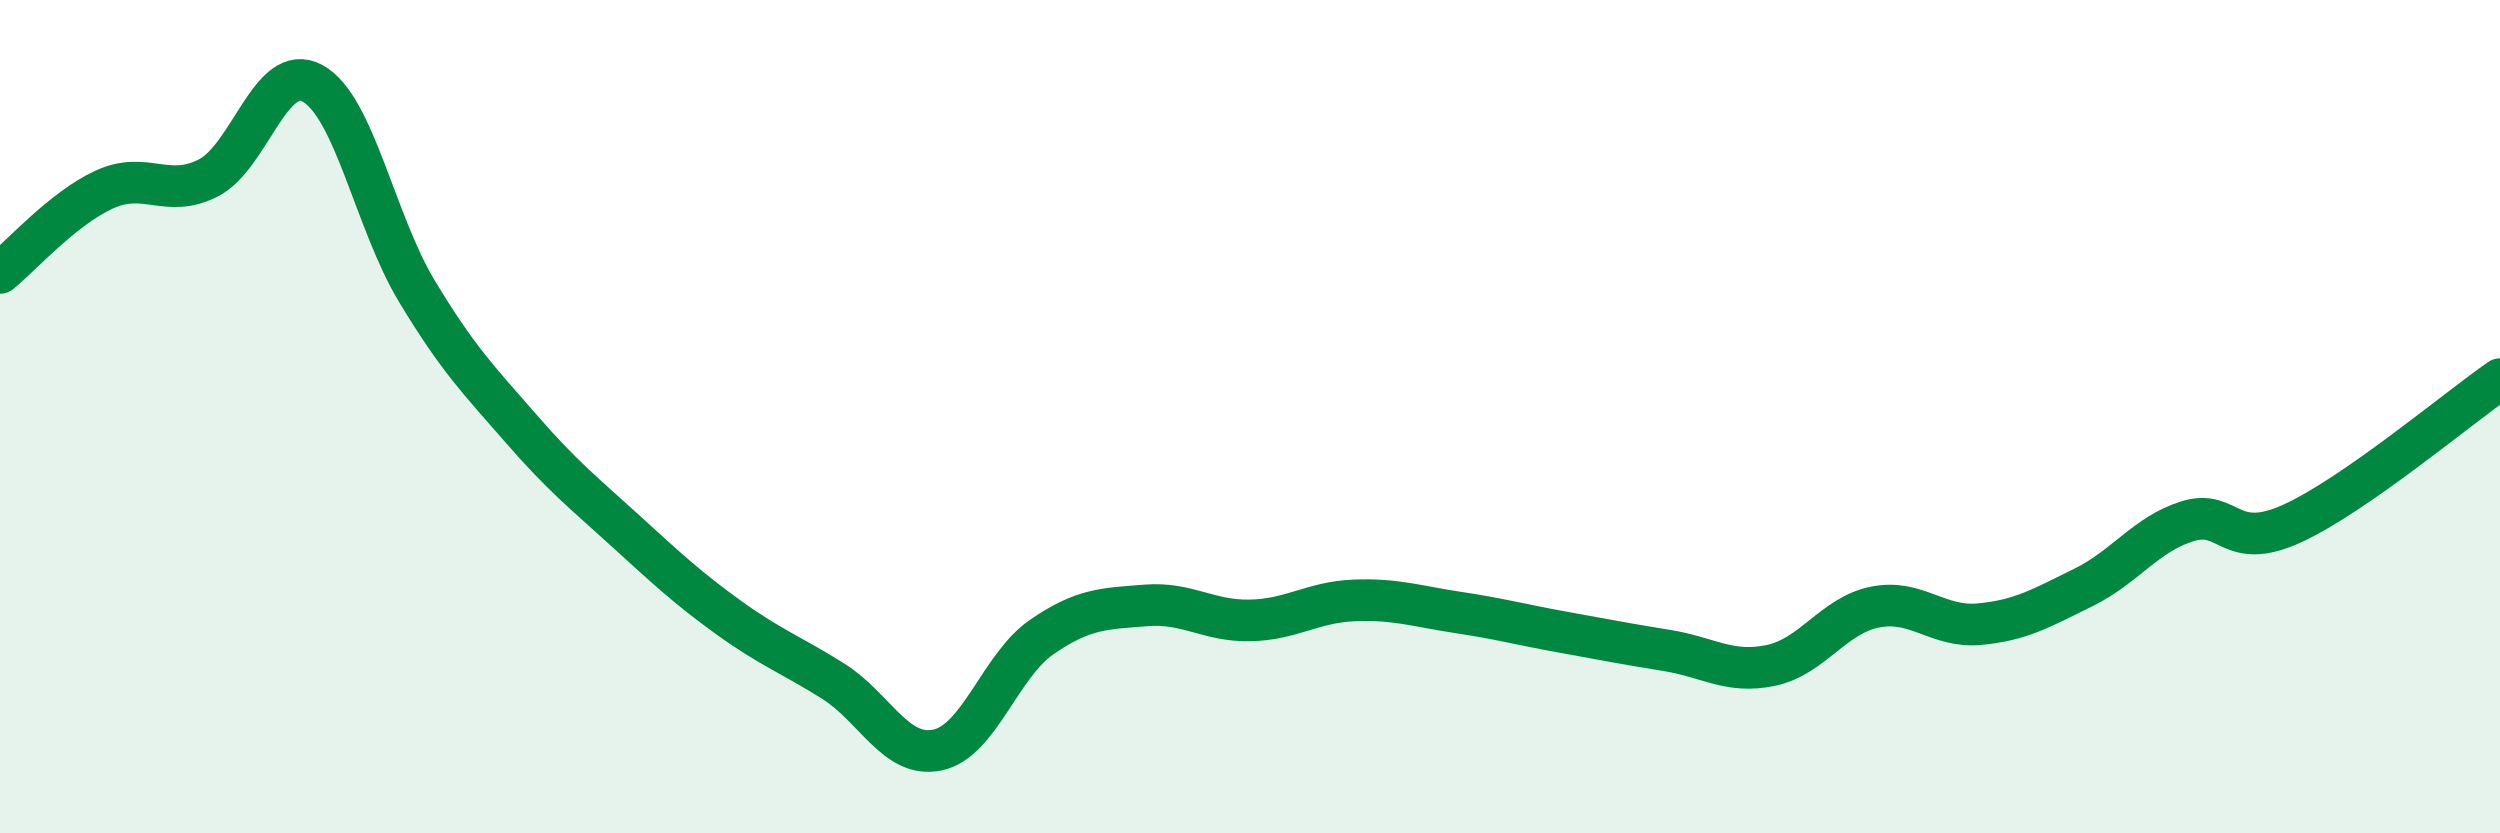
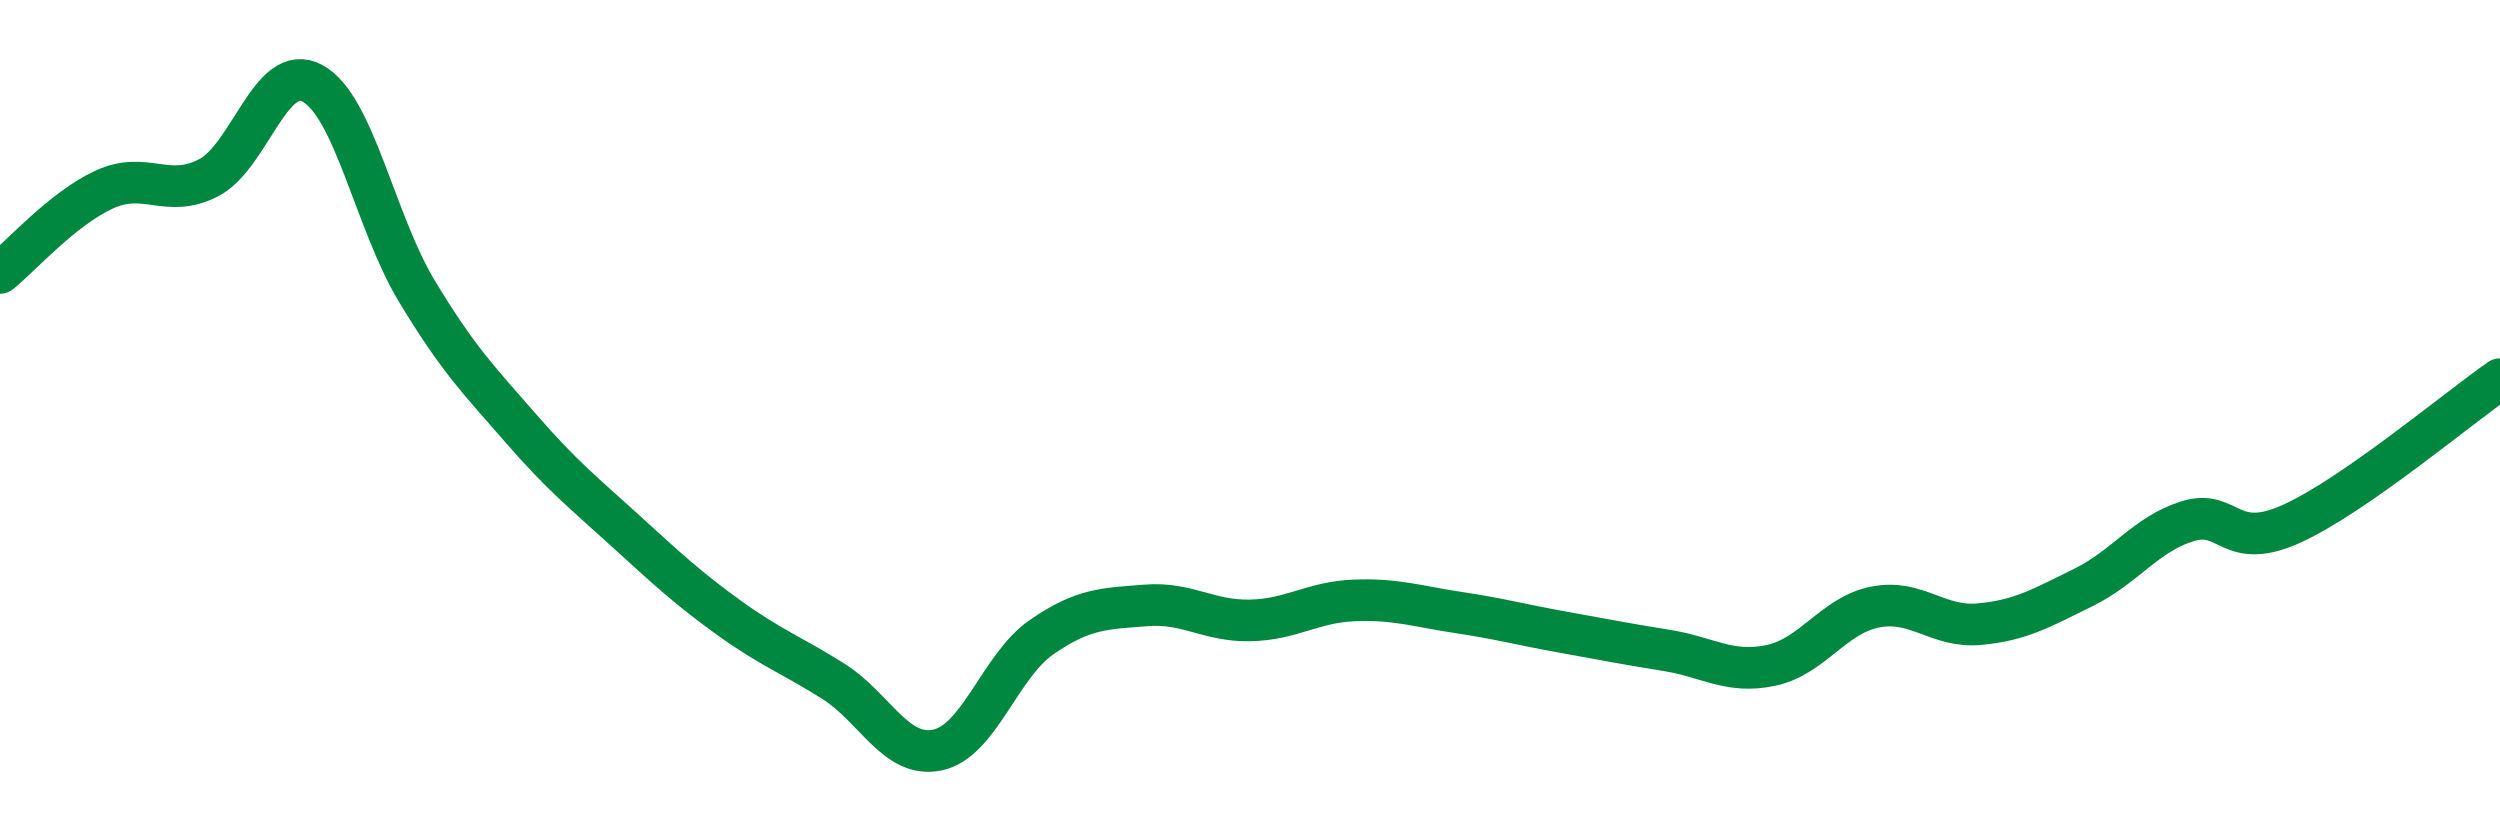
<svg xmlns="http://www.w3.org/2000/svg" width="60" height="20" viewBox="0 0 60 20">
-   <path d="M 0,6.55 C 0.5,6.15 1.5,5.01 2.5,4.55 C 3.5,4.09 4,4.78 5,4.27 C 6,3.76 6.5,1.46 7.5,2 C 8.5,2.54 9,5.32 10,6.98 C 11,8.64 11.5,9.13 12.5,10.28 C 13.5,11.43 14,11.82 15,12.73 C 16,13.64 16.5,14.11 17.5,14.83 C 18.5,15.55 19,15.72 20,16.35 C 21,16.98 21.5,18.21 22.5,18 C 23.5,17.79 24,15.98 25,15.29 C 26,14.6 26.5,14.61 27.5,14.53 C 28.5,14.45 29,14.91 30,14.89 C 31,14.87 31.5,14.45 32.5,14.41 C 33.5,14.37 34,14.55 35,14.7 C 36,14.85 36.5,14.99 37.5,15.17 C 38.5,15.35 39,15.45 40,15.61 C 41,15.77 41.5,16.18 42.5,15.97 C 43.5,15.76 44,14.77 45,14.57 C 46,14.37 46.5,15.07 47.5,14.98 C 48.5,14.89 49,14.59 50,14.1 C 51,13.61 51.5,12.82 52.5,12.51 C 53.5,12.2 53.5,13.25 55,12.57 C 56.5,11.89 59,9.79 60,9.1L60 20L0 20Z" fill="#008740" opacity="0.1" stroke-linecap="round" stroke-linejoin="round" />
  <path d="M 0,6.55 C 0.5,6.15 1.5,5.01 2.5,4.55 C 3.5,4.09 4,4.78 5,4.27 C 6,3.76 6.5,1.46 7.5,2 C 8.5,2.54 9,5.32 10,6.98 C 11,8.64 11.5,9.13 12.5,10.28 C 13.5,11.43 14,11.82 15,12.73 C 16,13.64 16.5,14.11 17.5,14.83 C 18.5,15.55 19,15.72 20,16.35 C 21,16.98 21.5,18.21 22.5,18 C 23.5,17.79 24,15.98 25,15.29 C 26,14.6 26.5,14.61 27.5,14.53 C 28.5,14.45 29,14.91 30,14.89 C 31,14.87 31.5,14.45 32.5,14.41 C 33.5,14.37 34,14.55 35,14.7 C 36,14.85 36.5,14.99 37.5,15.17 C 38.5,15.35 39,15.45 40,15.61 C 41,15.77 41.5,16.18 42.5,15.97 C 43.5,15.76 44,14.77 45,14.57 C 46,14.37 46.5,15.07 47.5,14.98 C 48.5,14.89 49,14.59 50,14.1 C 51,13.61 51.5,12.82 52.5,12.51 C 53.5,12.2 53.5,13.25 55,12.57 C 56.5,11.89 59,9.79 60,9.1" stroke="#008740" stroke-width="1" fill="none" stroke-linecap="round" stroke-linejoin="round" />
</svg>